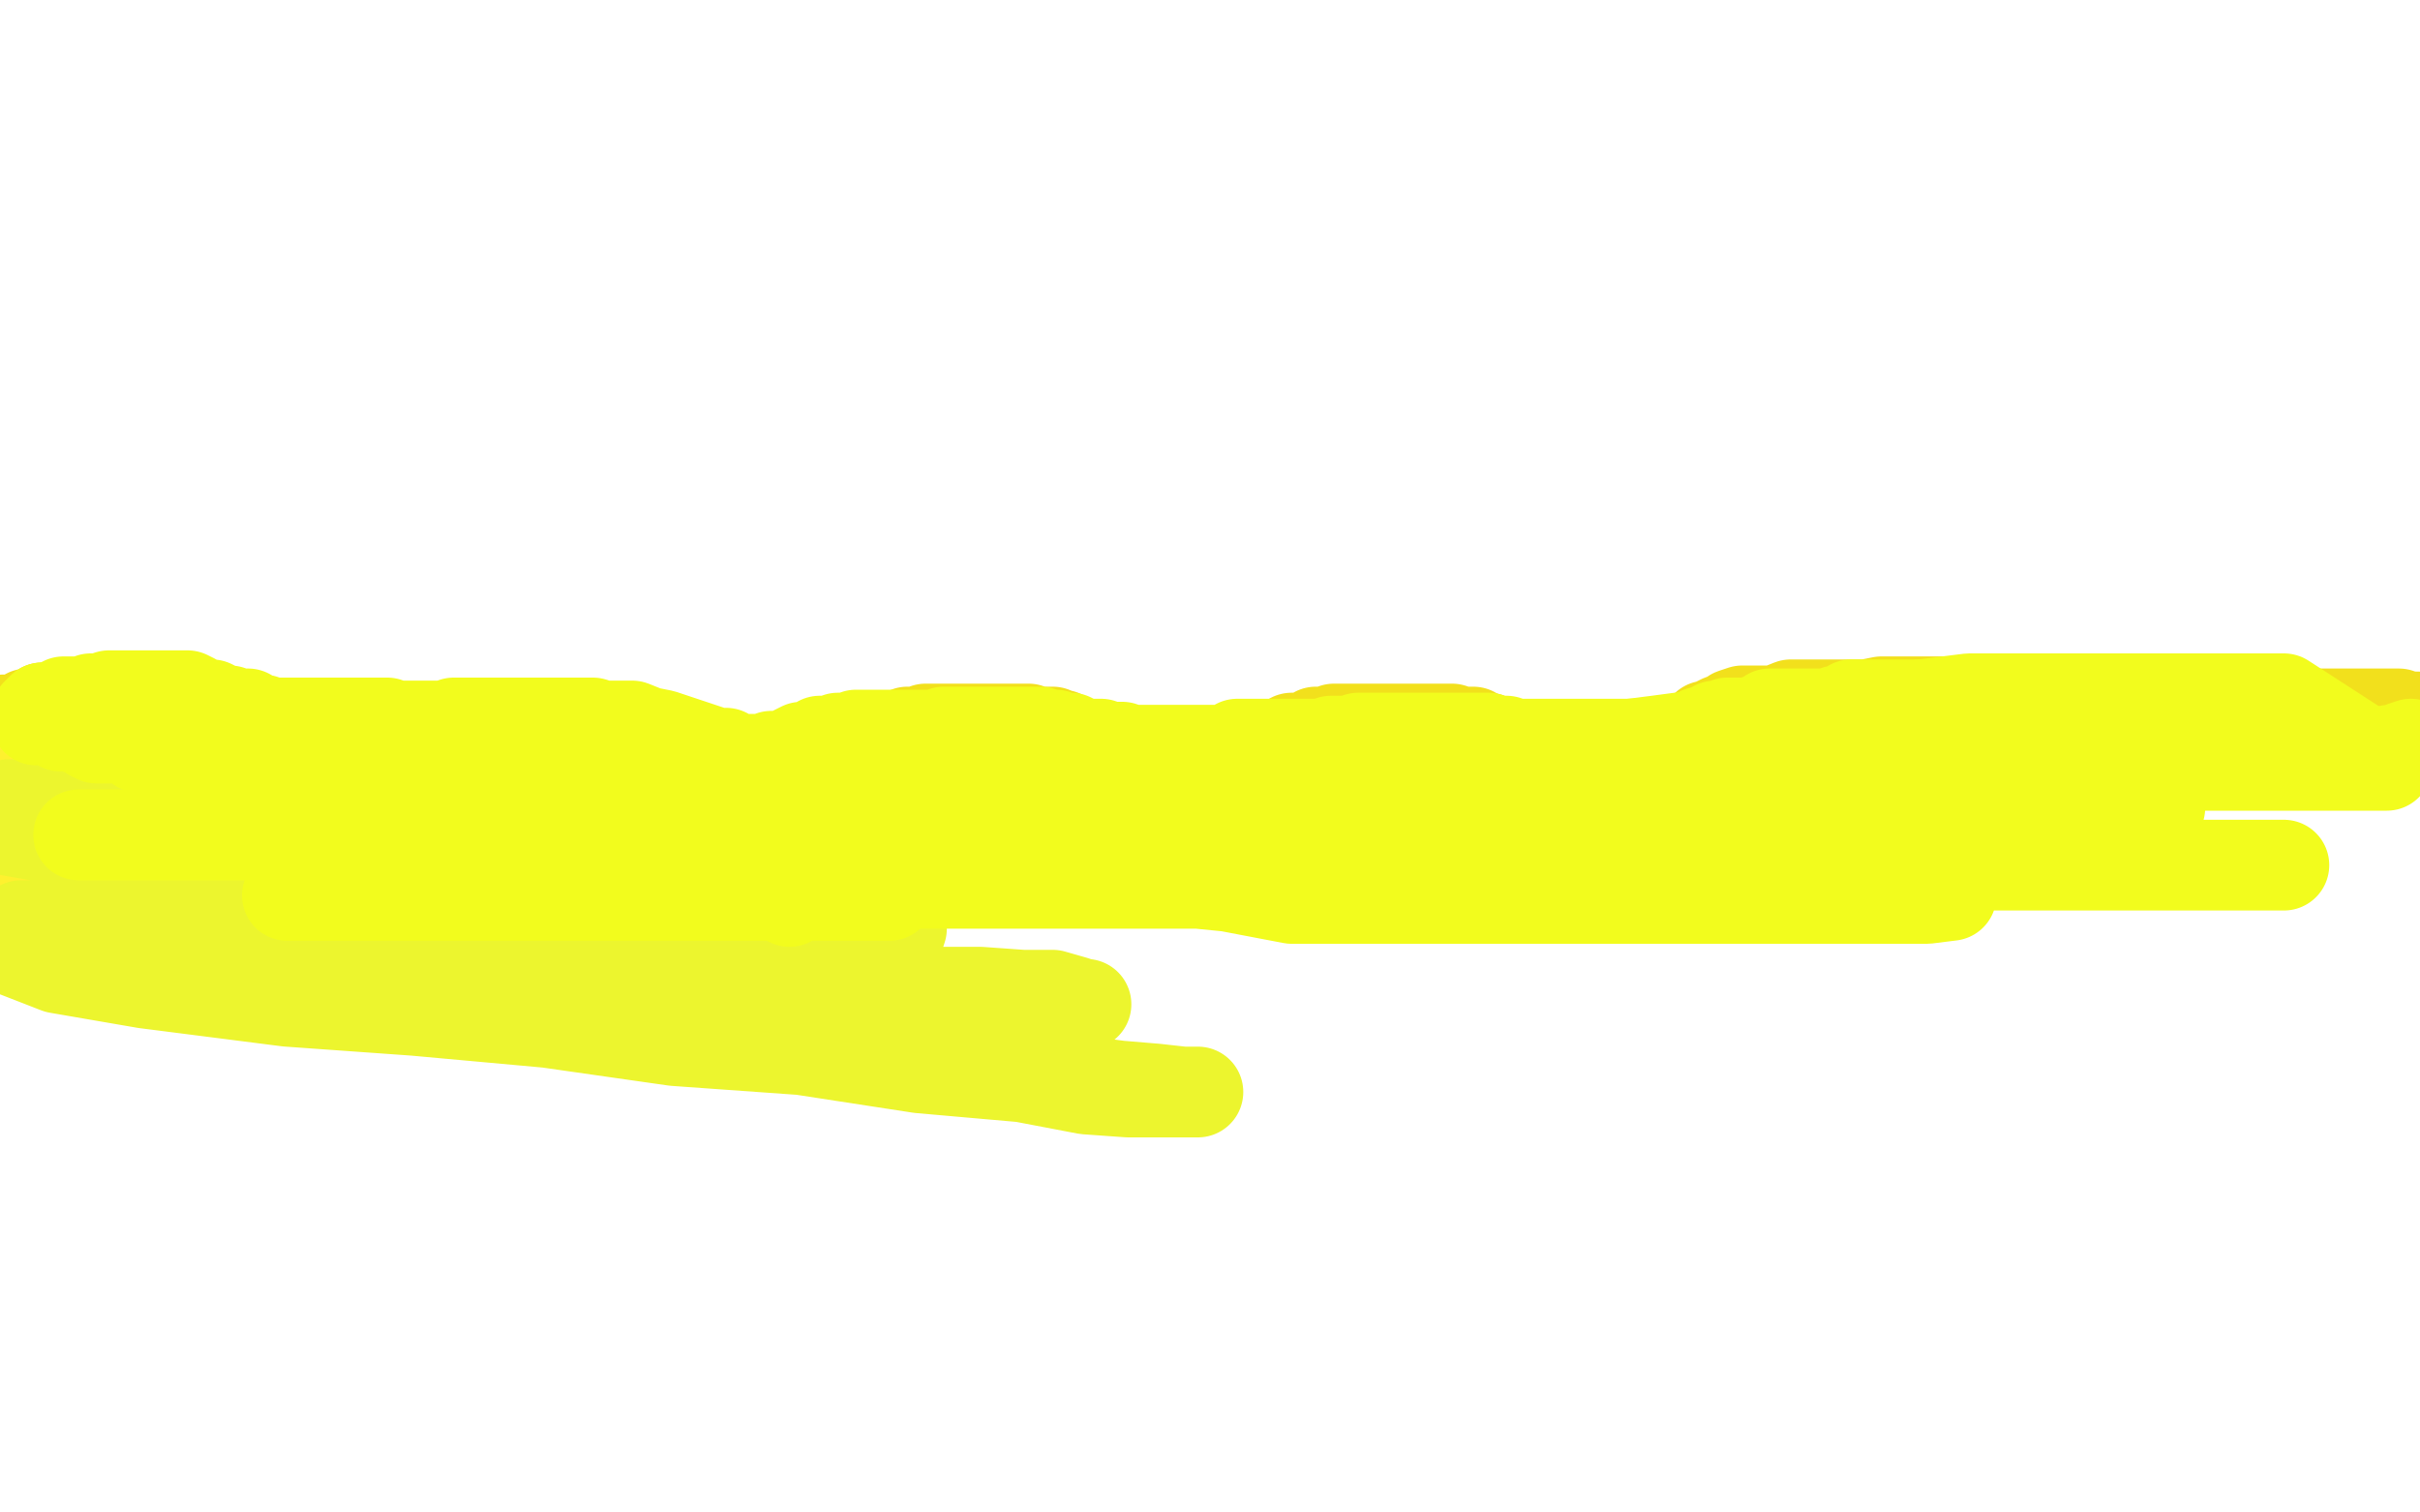
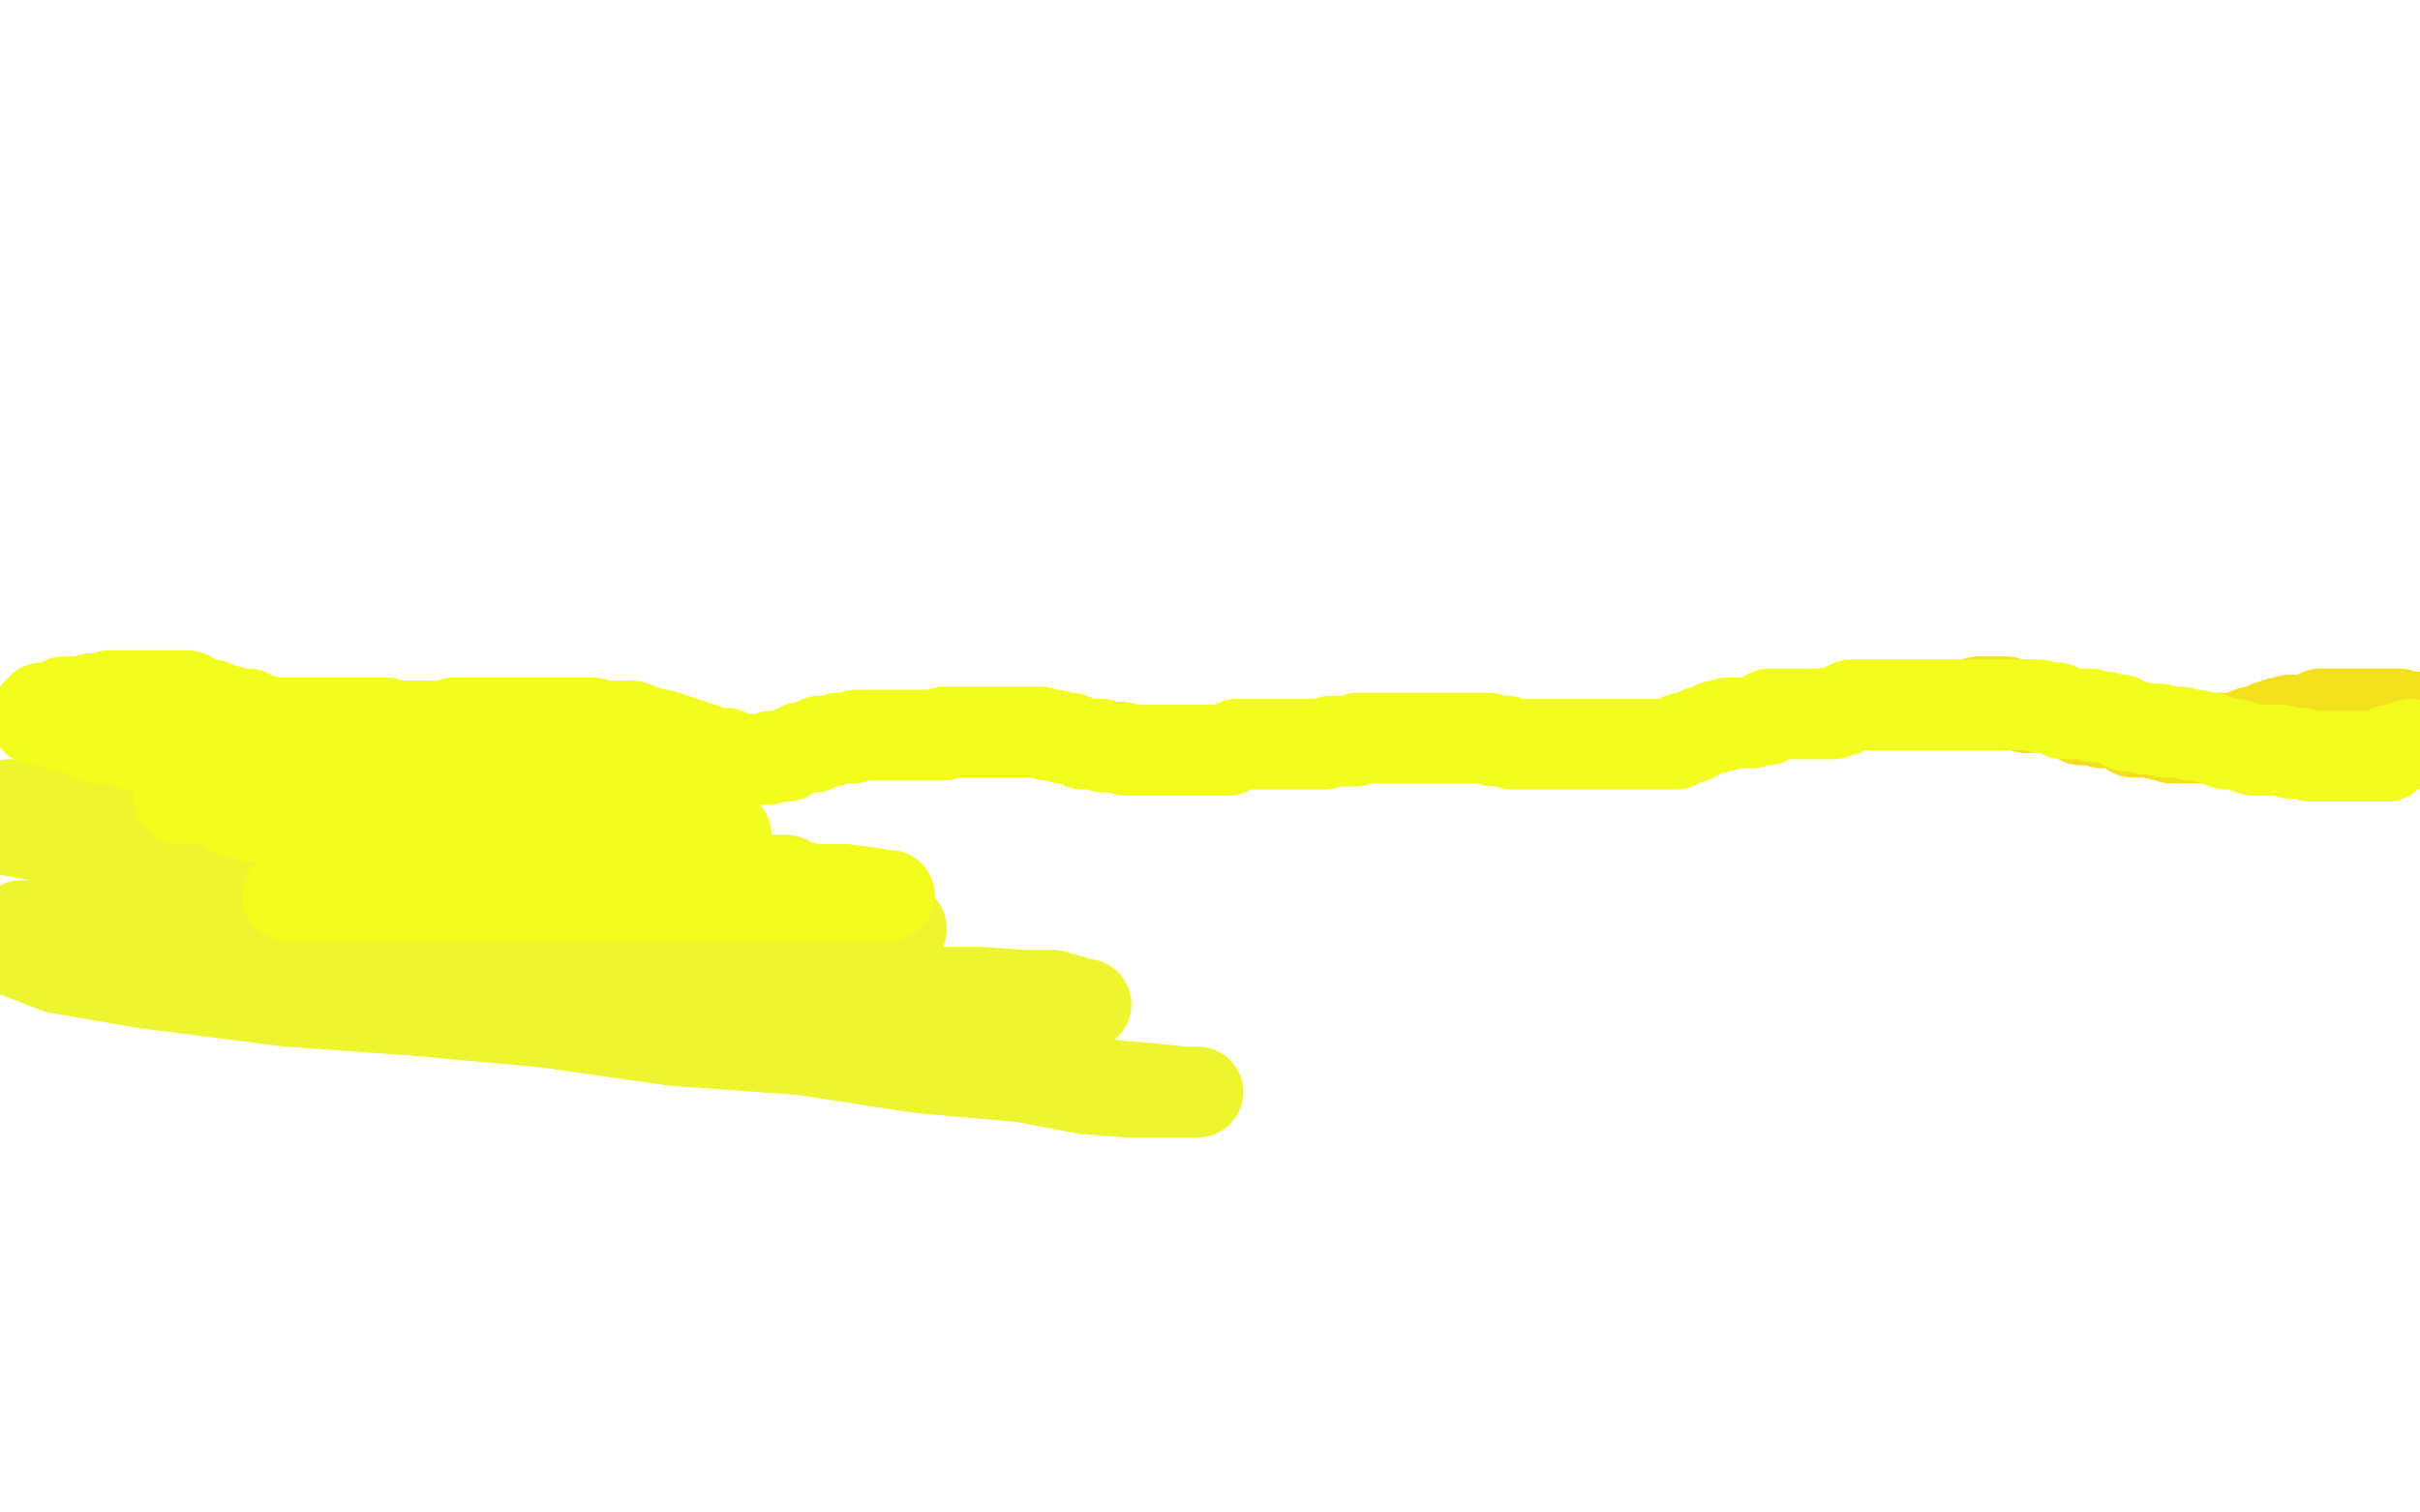
<svg xmlns="http://www.w3.org/2000/svg" width="800" height="500" version="1.1" style="stroke-antialiasing: false">
  <desc>This SVG has been created on https://colorillo.com/</desc>
  <rect x="0" y="0" width="800" height="500" style="fill: rgb(255,255,255); stroke-width:0" />
-   <polyline points="1,238 2,238 2,238 5,238 5,238 7,238 7,238 9,236 9,236 11,236 11,236 13,235 13,235 14,234 14,234 15,234 18,234 19,234 21,234 25,234 26,234 27,234 28,234 29,234 30,234 31,234 32,234 33,234 35,234 37,234 38,234 39,234 41,234 42,234 44,234 45,235 47,235 48,235 50,236 51,236 52,236 53,236 54,237 55,237 57,238 58,238 60,238 61,238 62,238 64,239 67,240 68,241 70,241 71,242 74,242 75,242 78,242 80,244 81,244 83,245 85,245 87,245 88,245 90,245 91,245 94,246 95,246 97,246 98,246 101,246 102,246 104,246 105,246 106,246 107,246 108,246 109,246 110,246 111,246 112,246 113,246 115,246 118,245 120,244 121,244 124,244 126,244 127,243 130,243 131,243 133,243 134,243 135,243 136,243 137,243 137,242 138,242 139,242 140,242 141,242 142,242 143,242 144,241 145,241 146,241 147,241 148,241 149,241 150,240 151,240 152,240 153,240 154,240 156,240 157,240 158,240 160,240 162,240 165,240 167,240 169,240 172,240 174,241 176,241 179,241 181,241 182,241 183,241 185,241 186,241 188,242 189,242 190,242 192,243 195,244 197,245 199,245 202,246 204,247 209,248 211,249 212,249 214,250 216,250 218,250 219,251 220,252 221,252 222,252 223,252 224,252 225,252 227,252 228,252 231,253 232,253 234,253 235,253 236,253 238,253 240,253 241,253 243,253 245,253 247,253 248,253 251,253 252,253 254,253 256,253 257,253 258,253 260,252 262,251 264,251 267,251 269,250 271,249 274,249 277,248 279,248 280,248 282,248 283,248 285,247 286,246 289,245 293,244 294,244 297,243 299,243 300,242 301,242 302,242 303,242 304,242 306,241 307,241 309,241 312,241 314,241 317,241 320,241 322,241 324,241 326,241 328,241 330,241 331,241 333,241 334,241 336,241 338,241 340,241 342,242 345,242 348,242 350,243 351,243 353,245 355,245 358,246 359,246 359,247 361,247 362,247 364,247 365,248 366,249 367,249 368,249 370,249 372,249 374,249 375,249 377,250 379,250 383,252 385,252 387,252 388,252 389,252 392,252 393,252 394,252 395,252 396,252 398,252 399,252 401,252 402,252 404,251 405,251 407,251 409,249 410,249 411,249 412,249 413,249 415,248 417,248 419,247 421,246 424,246 425,245 426,245 427,244 429,244 431,244 432,244 433,244 435,242 437,242 438,242 440,242 441,241 443,241 444,241 447,241 450,241 451,241 453,241 456,241 458,241 460,241 461,241 464,241 466,241 468,241 472,241 474,241 476,241 480,241 483,242 486,242 487,242 487,243 488,243 489,243 490,244 492,244 494,245 496,246 498,246 500,246 502,247 504,249 506,249 507,249 509,250 510,250 511,250 511,251 512,251 515,251 516,251 519,252 521,252 525,253 527,253 530,253 531,253 533,253 534,253 536,253 537,253 539,253 540,252 541,252 543,252 544,252 546,251 547,250 548,250 549,250 550,250 552,249 553,249 554,248 555,248 555,247 557,246 558,245 560,243 562,242 563,242 564,241 564,240 566,240 567,239 569,238 572,237 573,236 576,235 577,235 579,235 582,235 583,235 587,235 592,233 595,233 600,233 604,233 609,233 612,233 617,233 622,232 626,232 631,232 634,232 637,232 640,232 643,232 645,232 647,232 648,232 650,232 651,232 652,232 653,232 654,232" style="fill: none; stroke: #f2e01c; stroke-width: 30; stroke-linejoin: round; stroke-linecap: round; stroke-antialiasing: false; stroke-antialias: 0; opacity: 1.0" />
-   <polyline points="670,234 670,235 672,235 674,235 676,236 677,236 680,236 681,236 682,237 683,237 684,237 686,237 687,237" style="fill: none; stroke: #f2e01c; stroke-width: 30; stroke-linejoin: round; stroke-linecap: round; stroke-antialiasing: false; stroke-antialias: 0; opacity: 1.0" />
  <polyline points="654,232 656,232 657,232 659,232 660,232 661,232 663,232 664,233 665,233 666,233 667,233 669,233 670,234" style="fill: none; stroke: #f2e01c; stroke-width: 30; stroke-linejoin: round; stroke-linecap: round; stroke-antialiasing: false; stroke-antialias: 0; opacity: 1.0" />
  <polyline points="687,237 688,238 689,238 691,238 693,238 695,238 695,239 696,239 699,239 700,239 701,239 703,240 705,242 707,242 710,242 714,243 715,243 717,243 718,244 719,244 720,244 721,244 722,244 723,244 724,244 726,244 727,244 729,244 730,244 732,244 733,244 735,244 736,244 737,244 738,244 739,244 740,244 741,244 742,243 744,242 745,242 746,242 747,242 748,241 750,240 751,240 753,239 754,239 756,239 757,238 758,238 759,238 760,238 763,238 764,238 766,238 767,236 768,236 769,236 770,236 771,236 772,236 773,236 776,236 777,236 779,236 780,236 781,236 782,236 783,236 784,236 785,236 786,236 787,236 788,236 789,236 790,236 791,236 792,236 793,236 794,237 795,237 796,237 797,237 798,237 799,237" style="fill: none; stroke: #f2e01c; stroke-width: 30; stroke-linejoin: round; stroke-linecap: round; stroke-antialiasing: false; stroke-antialias: 0; opacity: 1.0" />
-   <polyline points="11,240 11,239 11,239 11,238 11,238 12,237 12,237 14,236 15,236 16,236 17,236 18,235 20,235 21,235 22,235 23,236 24,236 25,237 26,237 27,238 28,238 29,238 30,238 32,238 34,239 35,239 36,240 37,240 38,240 39,240 40,241 42,241 42,242 44,242 45,242 46,242 48,243 49,243 51,244 52,244 52,245 52,247 53,247 53,248 53,250 54,250 54,251 54,252 54,254 54,256 54,257 54,258 54,259 54,260 54,262 54,263 52,265 51,267 51,268 48,271 46,272 45,275 43,276 43,277 42,278 41,279 40,280 40,282 38,284 38,286 36,288 35,291 34,291 33,293 33,295 31,299 30,300 30,301 30,302 30,304 30,305 30,307 30,308 30,304 30,298 30,293 30,287 30,283 30,279 30,275 30,273 30,269 30,266 30,264 30,262 30,261 30,260 30,259 29,259 28,259 26,260 26,262 26,266 24,268 23,273 22,277 22,281 19,287 19,289 19,293 19,296 18,298 18,301 18,303 18,304 19,304 20,302 24,299 27,294 30,288 33,284 35,280 36,278 36,274 36,272 36,270 36,269 36,267 36,265 35,265 33,263 32,262 30,261 27,260 21,259 20,259 18,259 17,259 14,259 13,259 11,259 10,259 7,259 4,259 2,260 2,285 5,283 8,279 12,276 17,271 17,269 18,267 20,264 20,262 20,261 20,260 20,259 20,258 20,257 20,256 20,255 18,255 16,256 16,259 13,263 12,266 9,271 9,274 8,276 8,279 7,281 6,283 6,286 5,287 5,289 4,290 4,293 4,295 4,297 4,299 4,301 4,303 4,305 4,307 4,308 4,310 4,311" style="fill: none; stroke: #fef12f; stroke-width: 30; stroke-linejoin: round; stroke-linecap: round; stroke-antialiasing: false; stroke-antialias: 0; opacity: 1.0" />
  <polyline points="105,285 105,286 105,286 103,289 103,289 102,291 102,291 102,293 102,293 102,295 102,295 102,297 103,300 107,305 109,307 114,311 119,315 127,319 134,322 143,325 153,328 163,330 174,332 186,334 198,335 210,336 221,336 230,336 238,336 244,336 248,336 251,336 252,336 253,335 254,334 255,332 255,331 254,329 252,329 247,328 237,328 228,327 215,326 202,324 188,324 176,324 167,324 160,324 153,324 152,323 151,323" style="fill: none; stroke: #5e5e5e; stroke-width: 30; stroke-linejoin: round; stroke-linecap: round; stroke-antialiasing: false; stroke-antialias: 0; opacity: 1.0" />
  <polyline points="202,298 203,298 203,298 205,299 205,299 208,299 208,299 212,300 212,300 216,301 216,301 222,301 222,301 231,303 231,303 241,304 241,304 250,304 250,304 258,307 258,307 268,307 268,307 276,307 276,307 283,307 283,307 288,307 295,307 296,307 297,307 298,307 297,310 294,311 288,312 280,315 272,315 263,316 247,320 233,320 214,320 192,321 170,321 151,321 138,321 123,321 114,321 107,321 103,321 99,321 96,321 95,321 98,321 106,322 123,322 143,325 168,325 196,327 229,328 253,328 280,328 300,328 324,328 338,329 348,329 355,331 358,332 359,332 355,332 349,332 341,332 332,332 317,332 299,332 275,332 247,332 212,332 178,328 144,323 102,319 74,316 41,315 16,313 1,313 19,320 48,325 95,331 137,334 181,338 223,344 265,347 304,353 338,356 359,360 373,361 385,361 392,361 395,361 396,361 395,361 391,361 382,360 370,359 355,357 332,354 303,351 258,343 216,336 169,332 121,324 87,318 59,314 38,312 23,309 13,308 9,306 7,306 8,306 13,306 22,306 33,306 47,306 63,306 85,306 113,306 146,306 165,306 191,309 208,311 226,313 238,313 247,313 251,313 252,313 250,313 245,313 236,313 225,312 208,308 182,305 150,300 105,291 69,287 34,280 0,274 3,266 76,266 110,269 142,276 176,279 202,284 220,286 237,287 249,291 256,291 258,291 260,291 256,291 251,291 244,291 236,291 225,291 212,291 197,291 182,289 164,286 149,284 129,281 111,279 95,276 85,275 78,274 72,273 71,273 74,273 83,274 94,274 107,274 122,274 141,278 162,280 176,282 190,285 202,286 211,287 217,289 222,289 224,289 225,289 224,289 223,289 222,289 221,289 220,289 219,289 218,289 217,289" style="fill: none; stroke: #ecf52e; stroke-width: 30; stroke-linejoin: round; stroke-linecap: round; stroke-antialiasing: false; stroke-antialias: 0; opacity: 1.0" />
  <polyline points="169,287 166,285 166,285 162,285 162,285 154,284 154,284 147,283 147,283 139,283 139,283 129,280 129,280 123,280 123,280 119,280 119,280 116,280 116,280 115,280 115,280 117,280 128,281 143,282 159,283 181,287 208,289 230,289 250,290 269,294 279,294 287,295 293,296 294,296 291,296 285,296 273,296 259,296 246,296 226,296 210,296 193,296 174,296 157,296 140,296 127,296 116,296 106,296 100,296 97,296 95,296 98,296 105,296 114,296 126,296 140,296 156,296 170,296 186,296 201,296 213,296 224,296 230,296 234,296 237,296 237,294 237,293 232,293 222,290 210,289 197,286 180,284 164,282 146,278 131,276 117,275 104,272 96,271 88,270 83,270 78,269 79,269 85,269 96,269 107,269 119,269 129,269 140,269 148,269 153,269 156,269 159,268 160,268 160,267 161,266 162,264 163,264 164,263 167,262 169,262 170,262 177,261 180,261 184,261 187,261 191,261 193,261 195,261 196,261 197,261 198,262 199,263 201,263 205,265 207,267 210,268 216,268 219,271 225,272 228,273 230,273 234,275 237,275 238,276 239,276 240,276 240,277 238,277 233,277 229,277 224,277 216,277 208,277 202,277 193,277 186,277 179,275 173,274 166,273 161,273 155,272 150,270 145,270 141,270 134,268 129,268 123,267 116,266 111,265 106,264 102,264 100,264 97,264 94,264 93,264 91,264 89,264 87,264 85,264 83,264 79,264 76,264 75,264 71,264 69,264 67,264 65,264 64,264 63,264 62,264 61,264 60,264 59,264 59,263 59,262 59,261 59,260 61,259 62,258 64,258 67,257 70,257 72,257 74,257 78,257 81,257 85,257 88,257 93,257 98,257 105,257 112,258 116,258 123,259 129,260 132,260 134,261 137,261 138,261 140,261 137,261 131,261 124,261 119,261 111,261 104,259 98,258 90,257 87,257 83,254 80,254 78,254 78,253 77,253 76,253 75,253 74,253 72,253 71,253 69,253 68,253 66,253 65,252 65,251 65,250 65,249 66,248 67,248 68,247 69,247 70,247 71,247 73,247 74,247 75,247 77,247 78,247 79,247 80,247 81,247 82,247 83,247 84,247 86,247 87,247 88,247 86,247 79,247 72,247 64,247 57,247 53,247 46,247 44,245 42,244 41,244 40,244 38,244 37,244 36,244 35,244 33,244 32,244 30,243 29,242 27,241 26,241 24,240 23,240 21,240 20,240 20,239 19,238 18,238 17,238 16,238 15,238 13,238 12,238 12,237 12,236 13,235 14,234 16,234 17,234 18,234 21,232 22,232 23,232 24,232 26,232 27,232 29,232 30,231 33,231 36,230 37,230 39,230 40,230 41,230 42,230 43,230 45,230 46,230 48,230 50,230 53,230 55,230 56,230 57,230 59,230 60,230 61,230 62,230 64,231 65,232 66,232 68,233 70,233 72,234 73,235 75,235 76,235 77,236 78,236 79,236 81,236 82,236 85,238 87,238 90,239 92,239 94,239 96,239 97,239 99,239 100,239 102,239 103,239 106,239 108,239 109,239 110,239 111,239 112,239 113,239 114,239 115,239 116,239 117,239 118,239 120,239 121,239 122,239 123,239 125,239 127,239 128,239 129,240 130,240 131,240 132,240 133,240 134,240 136,240 137,240 139,240 140,240 141,240 143,240 144,240 146,240 147,240 148,240 149,240 150,239 151,239 152,239 154,239 155,239 158,239 160,239 162,239 165,239 166,239 168,239 169,239 171,239 173,239 175,239 176,239 177,239 179,239 181,239 182,239 184,239 185,239 187,239 189,239 192,239 195,239 196,239 199,240 200,240 202,240 203,240 204,240 206,240 209,240 214,242 219,243 225,245 231,247 234,248 237,249 239,249 240,249 241,251 242,251 243,251 245,251 246,251 248,251 249,251 250,251 251,251 252,251 254,251 255,250 257,250 258,250 260,250 261,249 263,248 265,247 266,247 267,247 268,247 269,247 270,246 271,245 272,245 273,245 274,245 275,245 277,244 279,244 280,244 282,244 283,243 284,243 286,243 287,243 289,243 290,243 292,243 293,243 295,243 298,243 300,243 301,243 302,243 303,243 304,243 305,243 306,243 307,243 308,243 309,243 311,243 312,243 312,242 313,242 315,242 316,242 318,242 319,242 322,242 323,242 326,242 328,242 329,242 331,242 333,242 334,242 335,242 337,242 338,242 339,242 340,242 341,242 342,242 344,242 346,243 347,243 349,243 351,244 352,244 354,244 356,245 358,246 359,246 361,246 362,246 364,246 365,247 366,247 367,247 369,247 370,247 371,247 372,248 373,248 374,248 375,248 376,248 377,248 378,248 380,248 381,248 383,248 385,248 387,248 389,248 391,248 393,248 394,248 395,248 396,248 397,248 398,248 399,248 401,248 402,248 404,248 405,248 406,248 407,247 408,247 409,246 410,246 412,246 414,246 417,246 418,246 421,246 423,246 425,246 426,246 427,246 429,246 431,246 432,246 433,246 434,246 435,246 436,246 438,246 440,245 442,245 443,245 444,245 445,245 447,245 448,245 449,244 450,244 451,244 453,244 454,244 456,244 457,244 459,244 460,244 462,244 463,244 465,244 466,244 468,244 470,244 472,244 473,244 475,244 477,244 479,244 481,244 482,244 483,244 484,244 485,244 486,244 487,244 489,244 490,244 492,244 494,245 495,245 498,245 500,246 503,246 505,246 506,246 508,246 509,246 510,246 512,246 513,246 517,246 520,246 523,246 527,246 531,246 535,246 539,246 544,246 545,246 547,246 548,246 549,246 551,246 553,246 554,246 554,245 555,245 556,244 557,244 559,244 560,243 561,243 562,242 563,242 565,241 566,241 567,240 568,240 569,240 570,240 571,239 572,239 573,239 575,239 576,239 578,239 579,239 581,238 582,238 584,238 585,236 586,236 588,236 591,236 592,236 594,236 595,236 598,236 600,236 602,236 604,236 605,236 606,236 607,235 608,235 609,235 612,233 614,233 617,233 619,233 622,233 623,233 625,233 628,233 629,233 630,233 633,233 635,233 636,233 638,233 640,233 642,233 643,233 646,233 647,233 649,233 650,233 652,233 654,233 657,233 660,233 661,233 664,233 666,233 667,233 670,233 671,233 673,233 674,233 675,234 676,234 678,234 680,234 682,236 684,236 687,236 691,236 692,237 696,237 699,238 701,238 703,240 705,240 706,240 709,241 710,241 712,241 713,241 714,241 715,242 716,242 717,242 719,242 721,242 724,243 726,243 730,244 731,244 736,246 739,246 742,247 745,248 747,248 750,248 753,248 754,248 757,249 759,249 761,249 764,250 768,250 771,250 772,250 775,250 776,250 779,250 780,250 782,250 783,250 786,250 789,250 790,248 792,248 794,247 797,246" style="fill: none; stroke: #f2fc1d; stroke-width: 30; stroke-linejoin: round; stroke-linecap: round; stroke-antialiasing: false; stroke-antialias: 0; opacity: 1.0" />
-   <polyline points="261,298 266,294 266,294 279,288 279,288 295,282 295,282 324,274 324,274 351,267 351,267 383,260 383,260 414,257 414,257 433,253 433,253 453,252 453,252 470,251 470,251 484,251 484,251 498,251 498,251 508,251 508,251 518,251 528,252 535,253 540,255 544,257 547,259 548,260 549,261 549,262 549,263 549,264 549,266 547,268 544,269 539,271 521,271 509,271 495,271 477,271 457,271 433,271 408,271 388,269 368,268 356,266 342,264 330,263 319,260 309,260 302,260 297,260 293,260 290,260 287,260 286,260 288,260 297,260 312,260 332,260 359,260 392,260 427,260 460,260 492,260 514,260 536,260 549,260 560,262 566,262 568,262 567,262 556,262 543,262 527,262 508,262 483,262 445,262 412,262 374,262 331,262 295,266 259,268 228,271 204,275 189,278 173,281 165,282 155,283 156,283 162,283 172,283 186,283 204,283 232,283 272,283 308,283 348,283 386,283 425,287 450,288 465,290 477,290 482,291 484,291 483,292 477,292 468,292 456,292 441,292 421,292 397,292 375,292 345,292 323,292 304,292 289,292 280,291 277,291 275,291 278,291 290,291 305,291 321,291 351,291 392,291 427,291 465,291 506,291 542,293 577,293 605,295 620,296 633,296 642,296 645,296 637,297 625,297 610,297 590,297 557,297 522,297 481,297 454,297 427,297 406,293 396,292 391,291 390,291 390,290 395,289 410,286 432,286 456,286 492,286 527,286 559,286 597,286 630,286 657,286 687,286 704,286 717,286 730,286 741,286 748,286 752,286 755,286 754,286 744,286 730,286 710,286 688,286 644,286 596,286 554,281 516,274 472,270 443,264 418,262 409,260 404,259 408,259 420,259 433,259 451,259 471,259 495,259 522,259 555,259 585,259 612,259 639,262 658,264 672,264 686,264 697,264 703,265 708,265 712,266 714,266 714,267 709,268 700,268 688,268 664,268 637,268 596,268 563,267 534,264 514,261 503,260 495,258 493,257 502,257 514,257 532,257 560,257 582,257 606,257 631,257 653,257 672,257 688,257 698,257 704,257 707,257 698,257 684,257 666,257 644,257 625,257 601,257 581,257 568,257 560,255 558,255 557,255 557,253 561,253 573,253 589,253 611,253 639,253 674,253 701,253 734,253 753,253 772,253 789,253 755,231 741,231 725,231 706,231 686,231 667,231 651,231 635,233 622,236 605,237 592,238 575,240 562,243 547,245 531,247 516,250 499,251 476,254 450,255 412,259 375,262 336,266 281,274 234,276 188,276 140,276 94,276 53,276 26,276" style="fill: none; stroke: #f2fc1d; stroke-width: 30; stroke-linejoin: round; stroke-linecap: round; stroke-antialiasing: false; stroke-antialias: 0; opacity: 1.0" />
</svg>